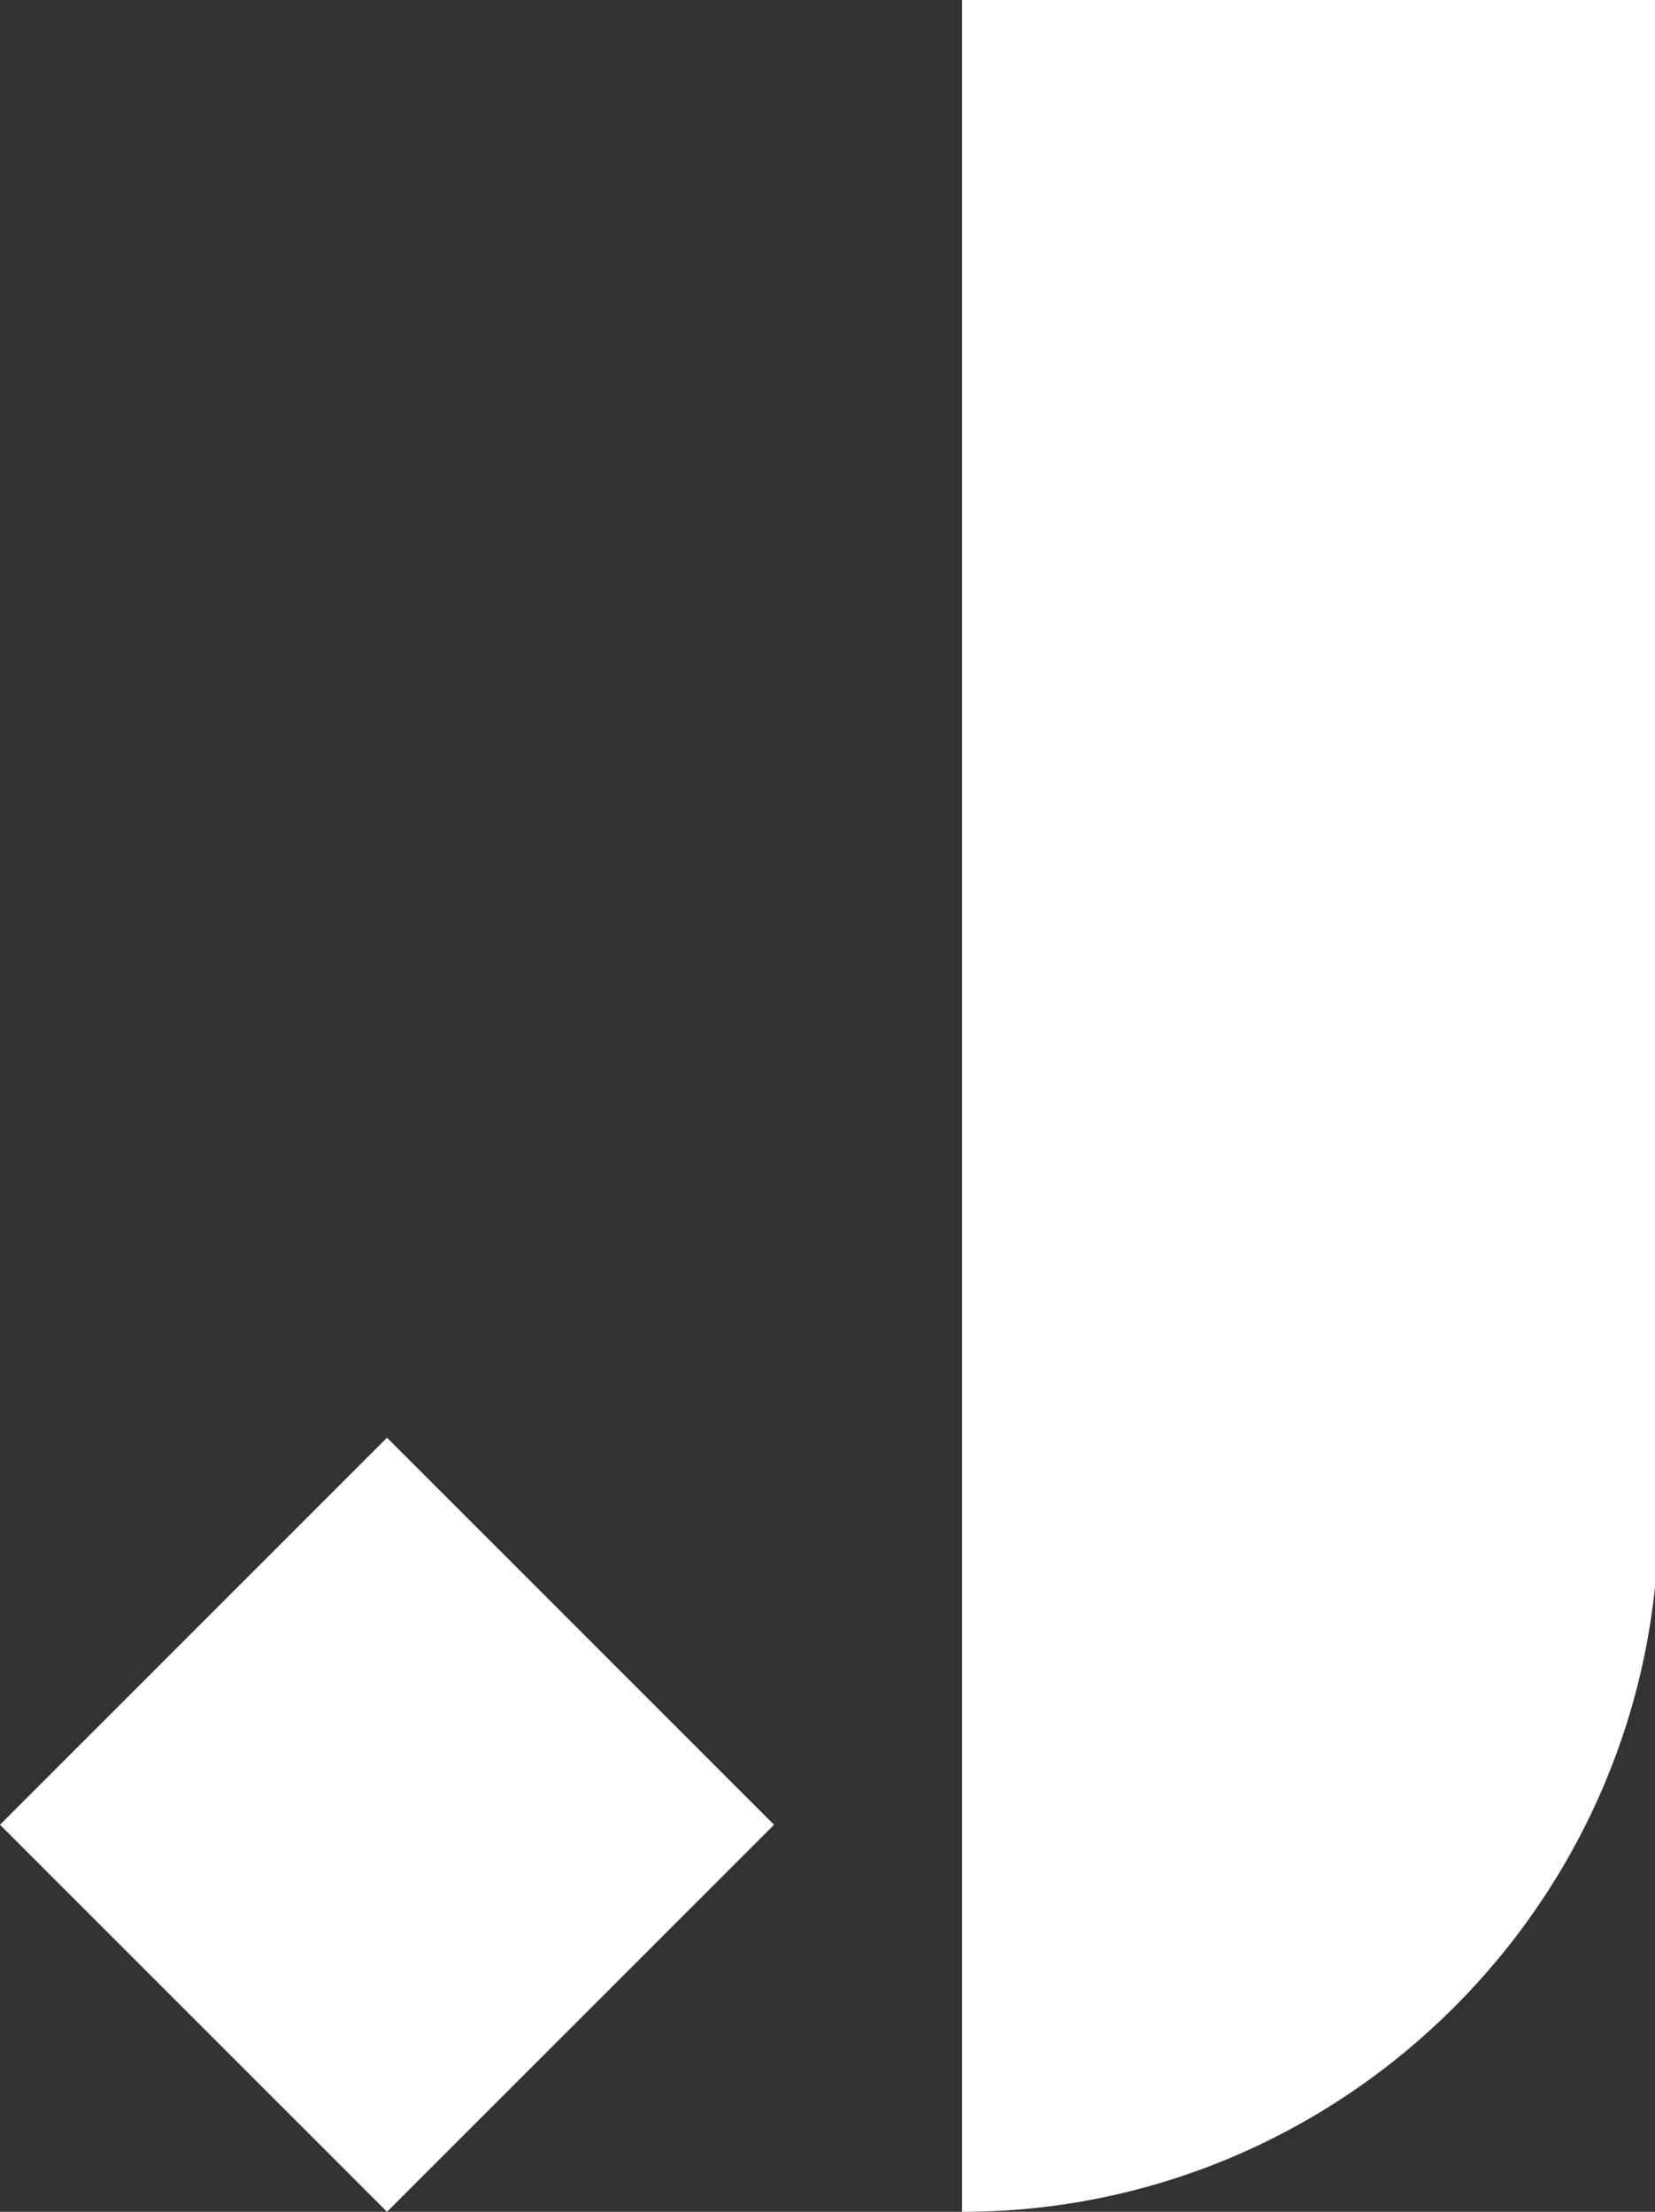
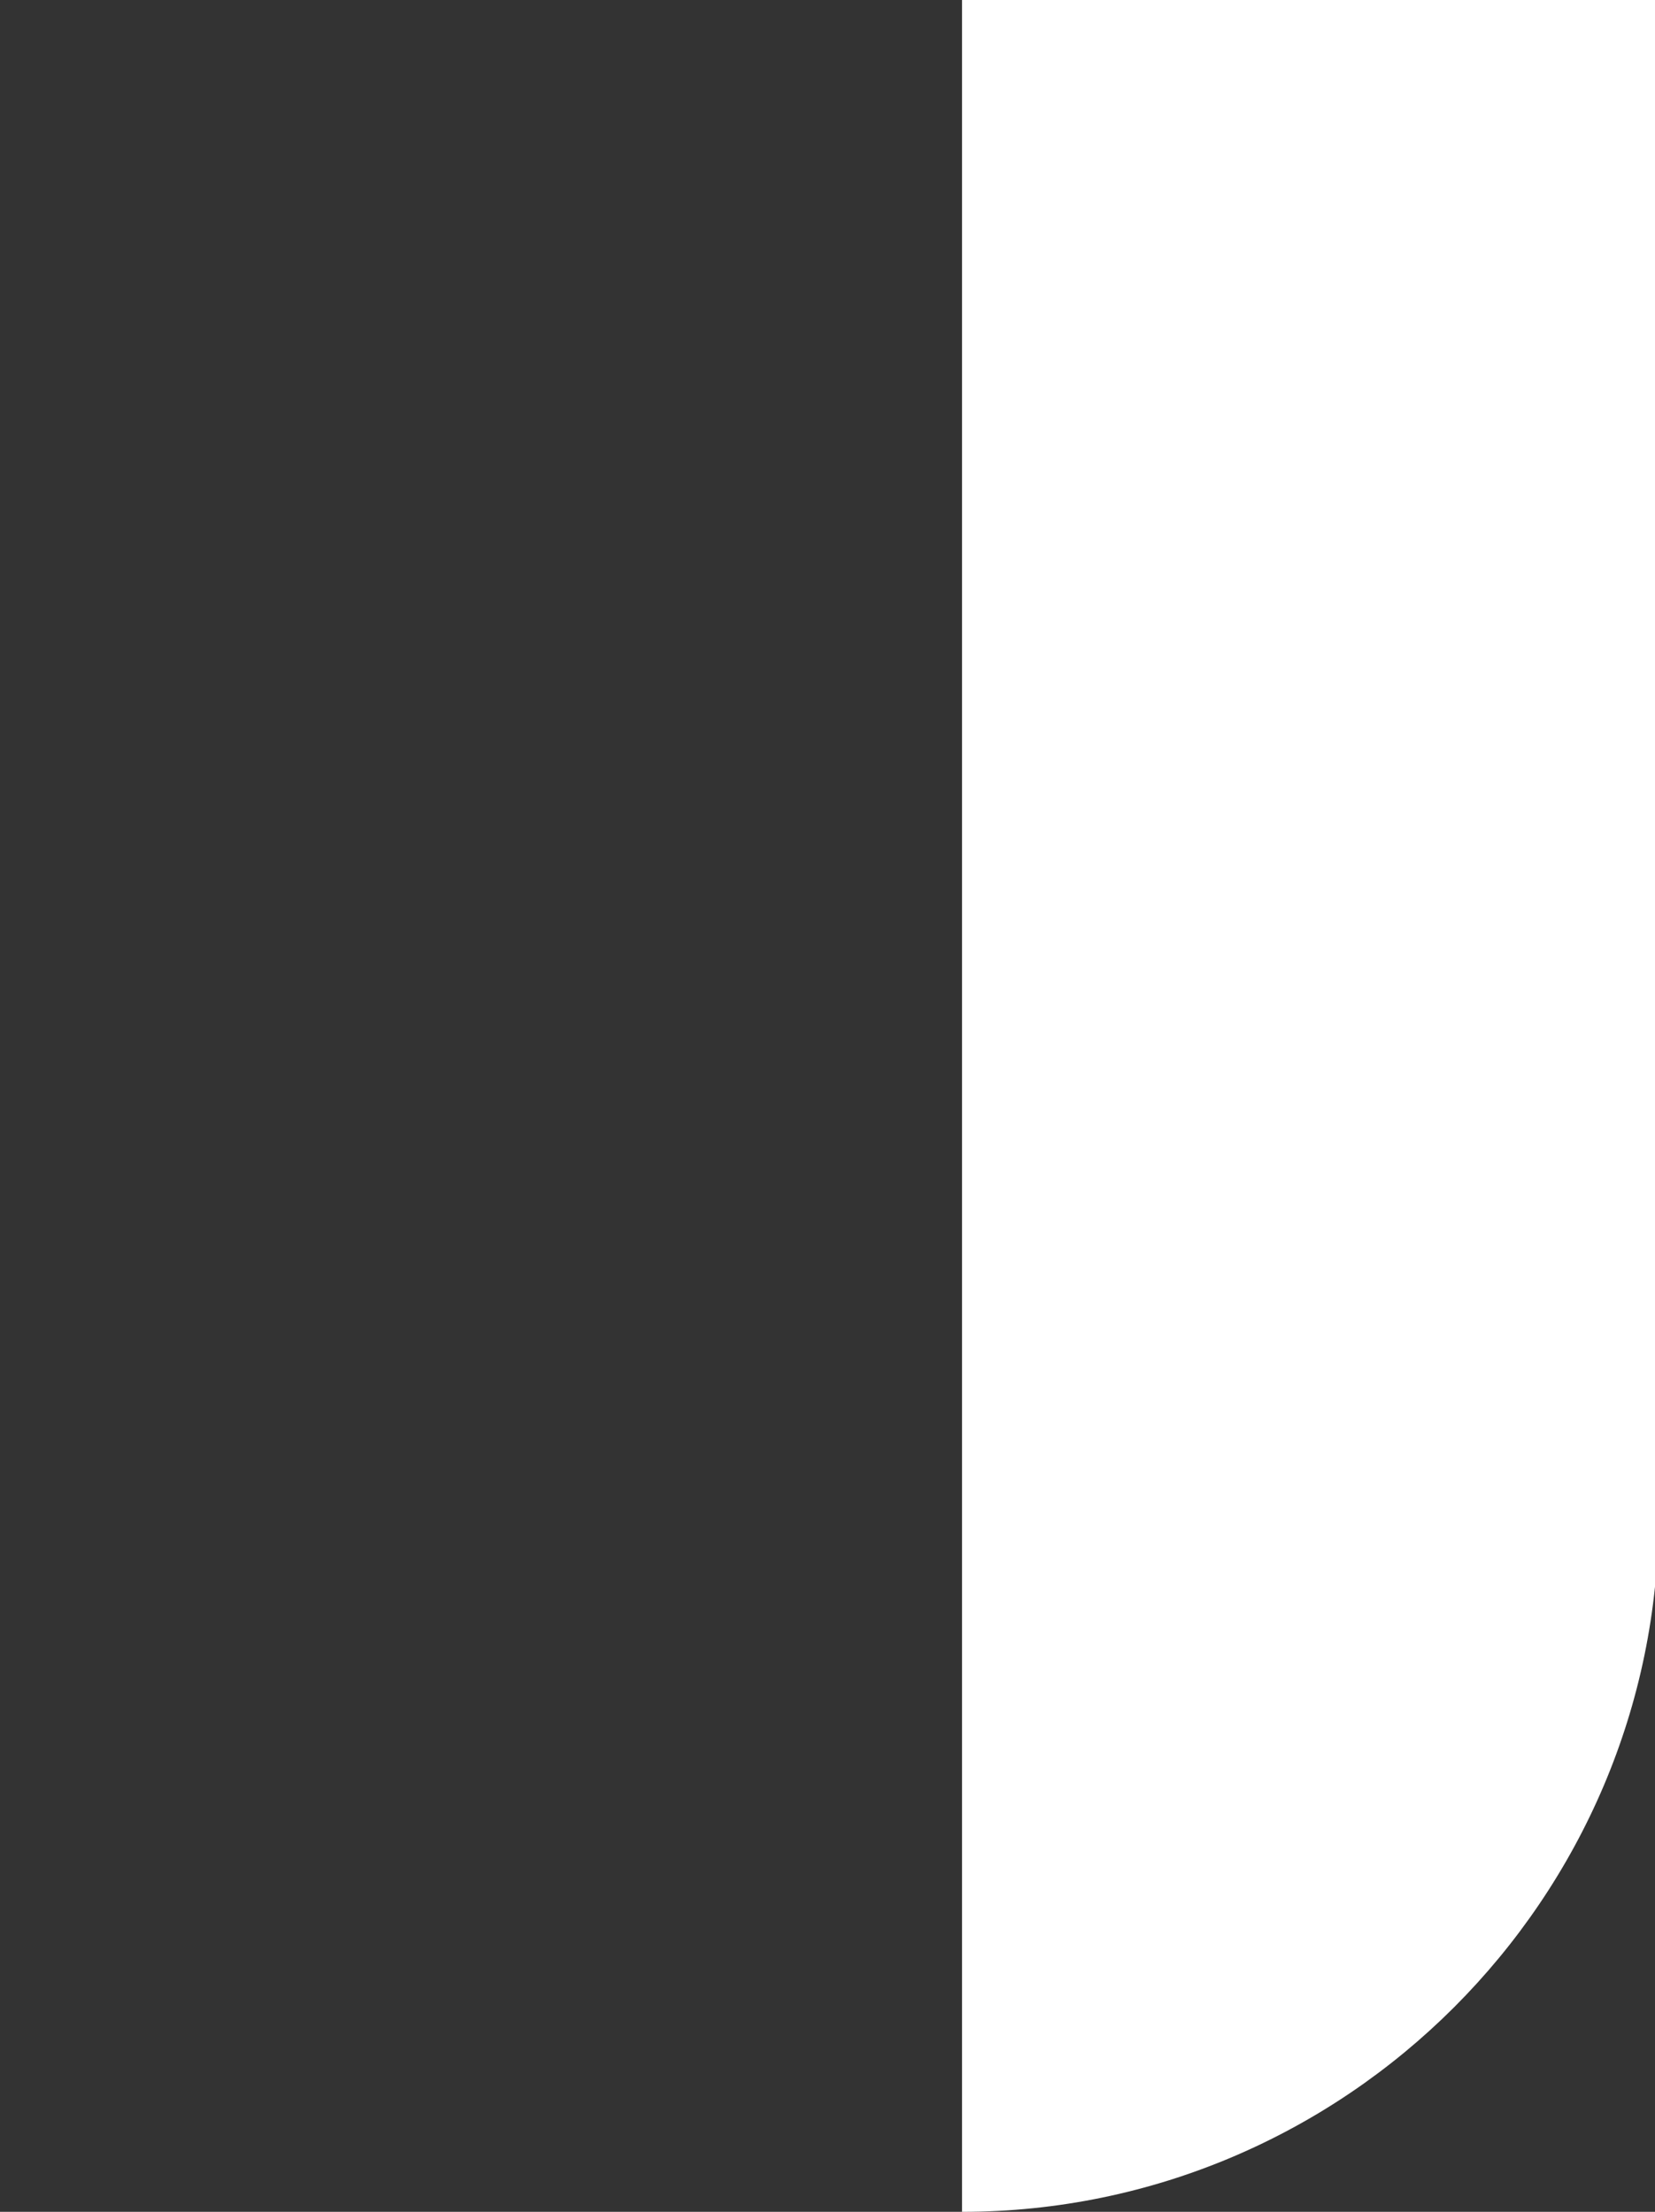
<svg xmlns="http://www.w3.org/2000/svg" version="1.1" id="Layer_1" x="0px" y="0px" viewBox="0 0 44.9 60" style="enable-background:new 0 0 44.9 60;" xml:space="preserve">
  <rect x="0" y="0" width="44.9" height="60" fill="#333333" stroke="none" />
  <style type="text/css">
  .st0{fill:#FFFFFF;}
 </style>
  <g>
    <g>
      <g>
-         <path class="st0" d="M10.5,39L0,49.5L10.5,60L21,49.5L10.5,39z">
-     </path>
        <path class="st0" d="M26.1,0v60c10.4,0,18.9-8.5,18.9-18.9V0H26.1z">
    </path>
      </g>
    </g>
  </g>
</svg>